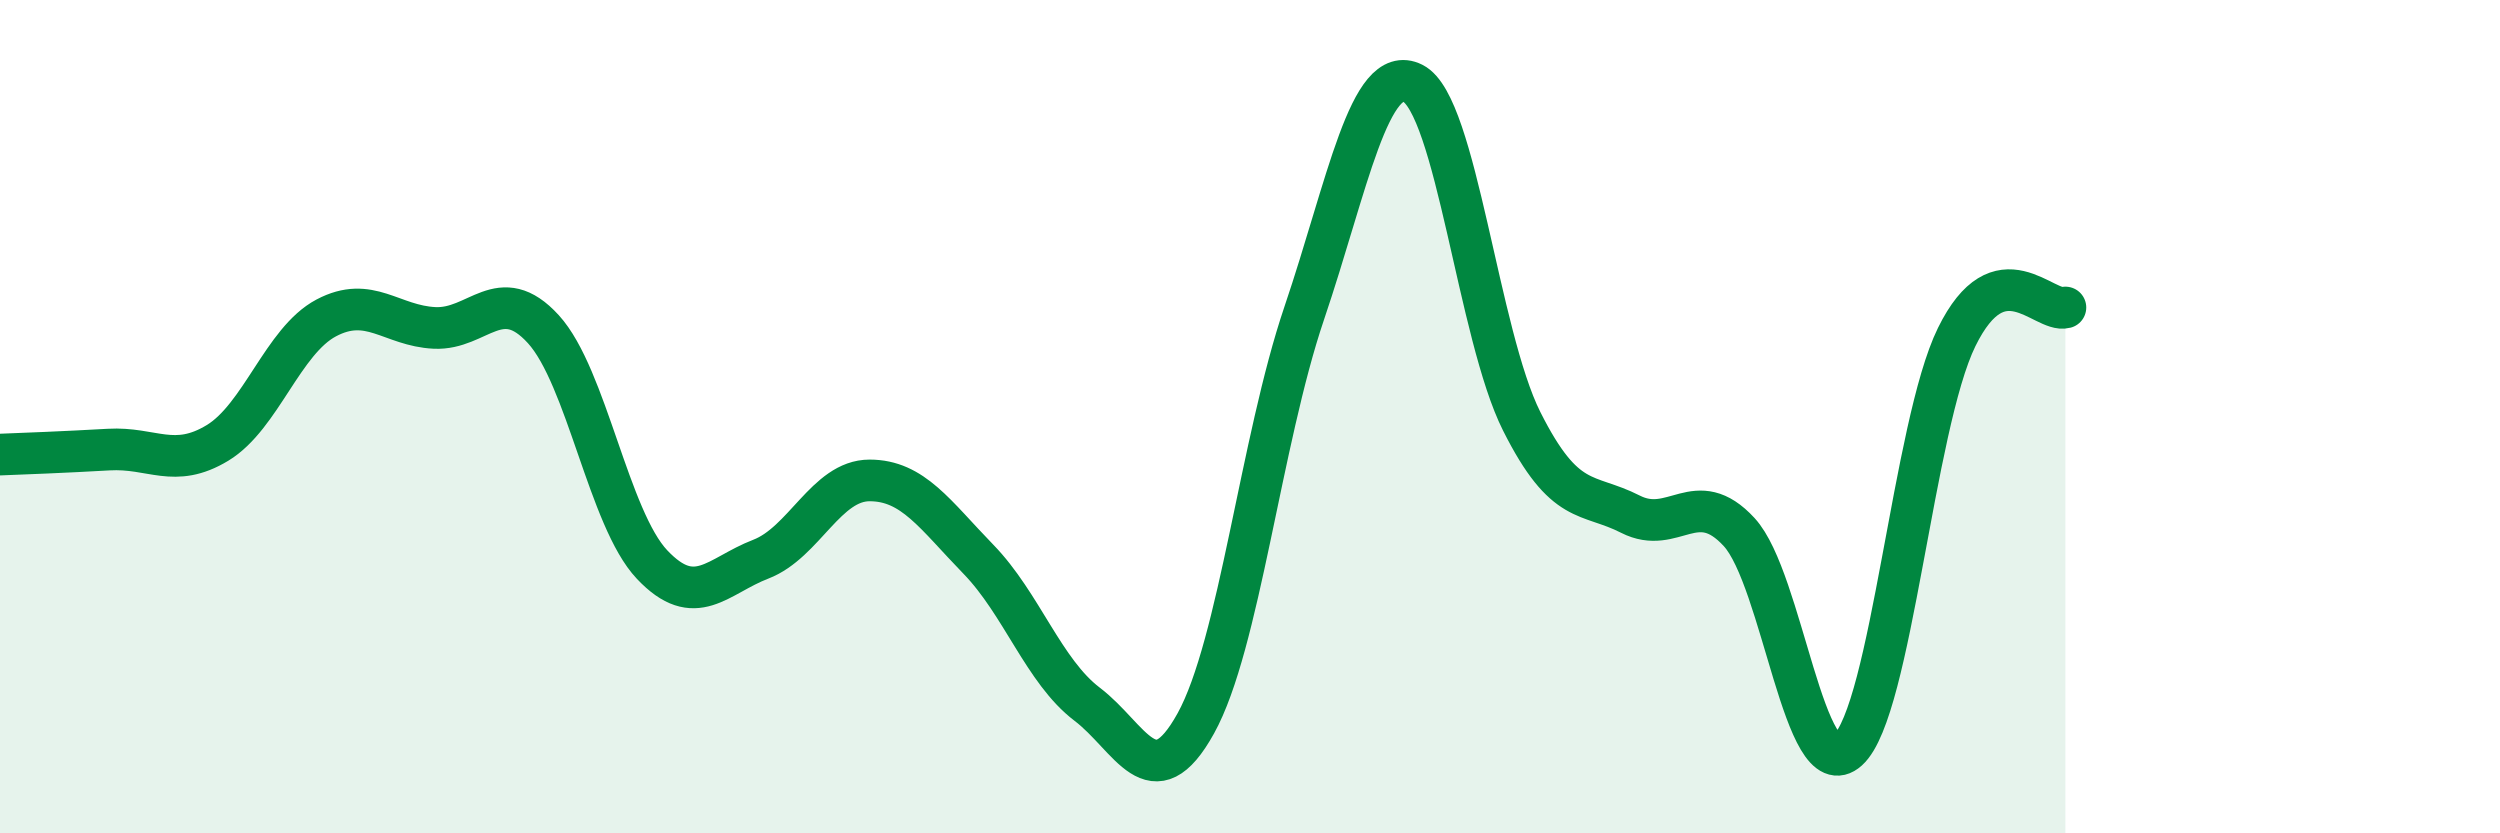
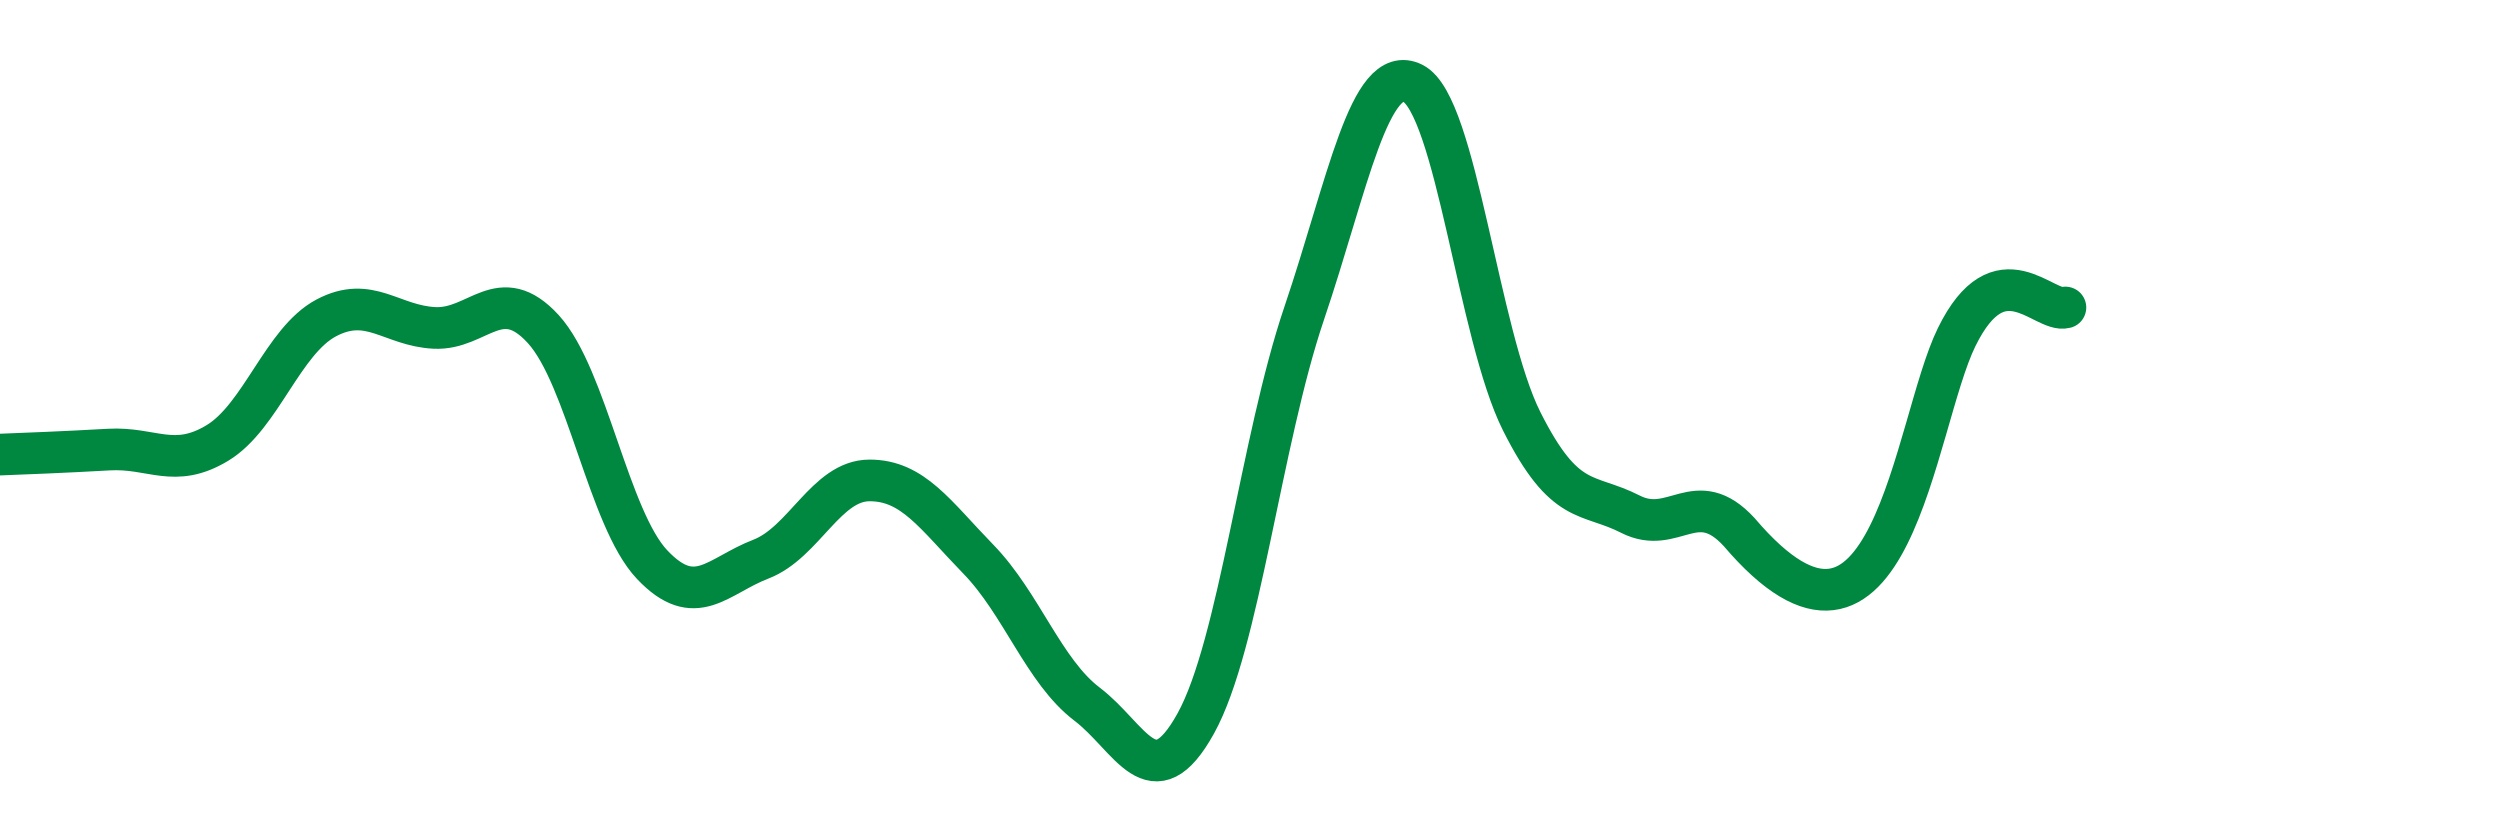
<svg xmlns="http://www.w3.org/2000/svg" width="60" height="20" viewBox="0 0 60 20">
-   <path d="M 0,10.91 C 0.52,10.89 1.57,10.85 2.61,10.79 C 3.65,10.73 4.18,11.26 5.22,10.63 C 6.26,10 6.79,8.18 7.83,7.63 C 8.87,7.08 9.39,7.82 10.43,7.87 C 11.47,7.92 12,6.76 13.04,7.9 C 14.08,9.04 14.61,12.45 15.65,13.55 C 16.69,14.65 17.22,13.82 18.26,13.42 C 19.3,13.02 19.83,11.53 20.87,11.53 C 21.91,11.53 22.44,12.35 23.48,13.42 C 24.52,14.49 25.05,16.11 26.09,16.9 C 27.13,17.69 27.66,19.24 28.7,17.36 C 29.74,15.48 30.26,10.59 31.3,7.52 C 32.34,4.45 32.87,1.48 33.91,2 C 34.95,2.52 35.48,8.04 36.52,10.11 C 37.56,12.18 38.09,11.81 39.13,12.34 C 40.17,12.87 40.7,11.64 41.74,12.77 C 42.78,13.9 43.31,18.94 44.35,18 C 45.39,17.06 45.92,10.21 46.96,8.09 C 48,5.97 49.05,7.52 49.57,7.38L49.57 20L0 20Z" fill="#008740" opacity="0.1" stroke-linecap="round" stroke-linejoin="round" />
-   <path d="M 0,10.91 C 0.52,10.89 1.57,10.85 2.61,10.79 C 3.65,10.73 4.18,11.26 5.22,10.63 C 6.26,10 6.79,8.18 7.83,7.63 C 8.87,7.08 9.39,7.82 10.43,7.87 C 11.47,7.92 12,6.76 13.04,7.9 C 14.08,9.04 14.61,12.45 15.65,13.55 C 16.69,14.65 17.22,13.82 18.26,13.42 C 19.3,13.02 19.83,11.53 20.87,11.53 C 21.91,11.53 22.44,12.35 23.48,13.42 C 24.52,14.49 25.05,16.11 26.09,16.9 C 27.13,17.69 27.66,19.24 28.7,17.36 C 29.74,15.48 30.26,10.59 31.3,7.52 C 32.34,4.45 32.87,1.48 33.91,2 C 34.95,2.52 35.48,8.04 36.52,10.11 C 37.56,12.18 38.09,11.81 39.13,12.34 C 40.17,12.87 40.7,11.64 41.74,12.77 C 42.78,13.9 43.31,18.94 44.35,18 C 45.39,17.06 45.92,10.21 46.96,8.09 C 48,5.97 49.05,7.52 49.57,7.38" stroke="#008740" stroke-width="1" fill="none" stroke-linecap="round" stroke-linejoin="round" />
+   <path d="M 0,10.91 C 0.52,10.89 1.57,10.85 2.61,10.79 C 3.65,10.73 4.18,11.26 5.22,10.63 C 6.26,10 6.79,8.18 7.83,7.63 C 8.87,7.08 9.39,7.82 10.43,7.87 C 11.47,7.92 12,6.76 13.04,7.9 C 14.08,9.04 14.61,12.45 15.65,13.55 C 16.69,14.65 17.22,13.82 18.26,13.42 C 19.3,13.02 19.83,11.53 20.87,11.53 C 21.91,11.53 22.44,12.35 23.48,13.42 C 24.52,14.49 25.05,16.11 26.09,16.9 C 27.13,17.69 27.66,19.24 28.7,17.36 C 29.74,15.48 30.26,10.59 31.3,7.52 C 32.34,4.45 32.87,1.48 33.91,2 C 34.95,2.52 35.48,8.04 36.52,10.11 C 37.56,12.18 38.09,11.81 39.13,12.34 C 40.17,12.87 40.7,11.64 41.74,12.77 C 45.39,17.06 45.92,10.21 46.96,8.09 C 48,5.97 49.05,7.52 49.57,7.38" stroke="#008740" stroke-width="1" fill="none" stroke-linecap="round" stroke-linejoin="round" />
</svg>